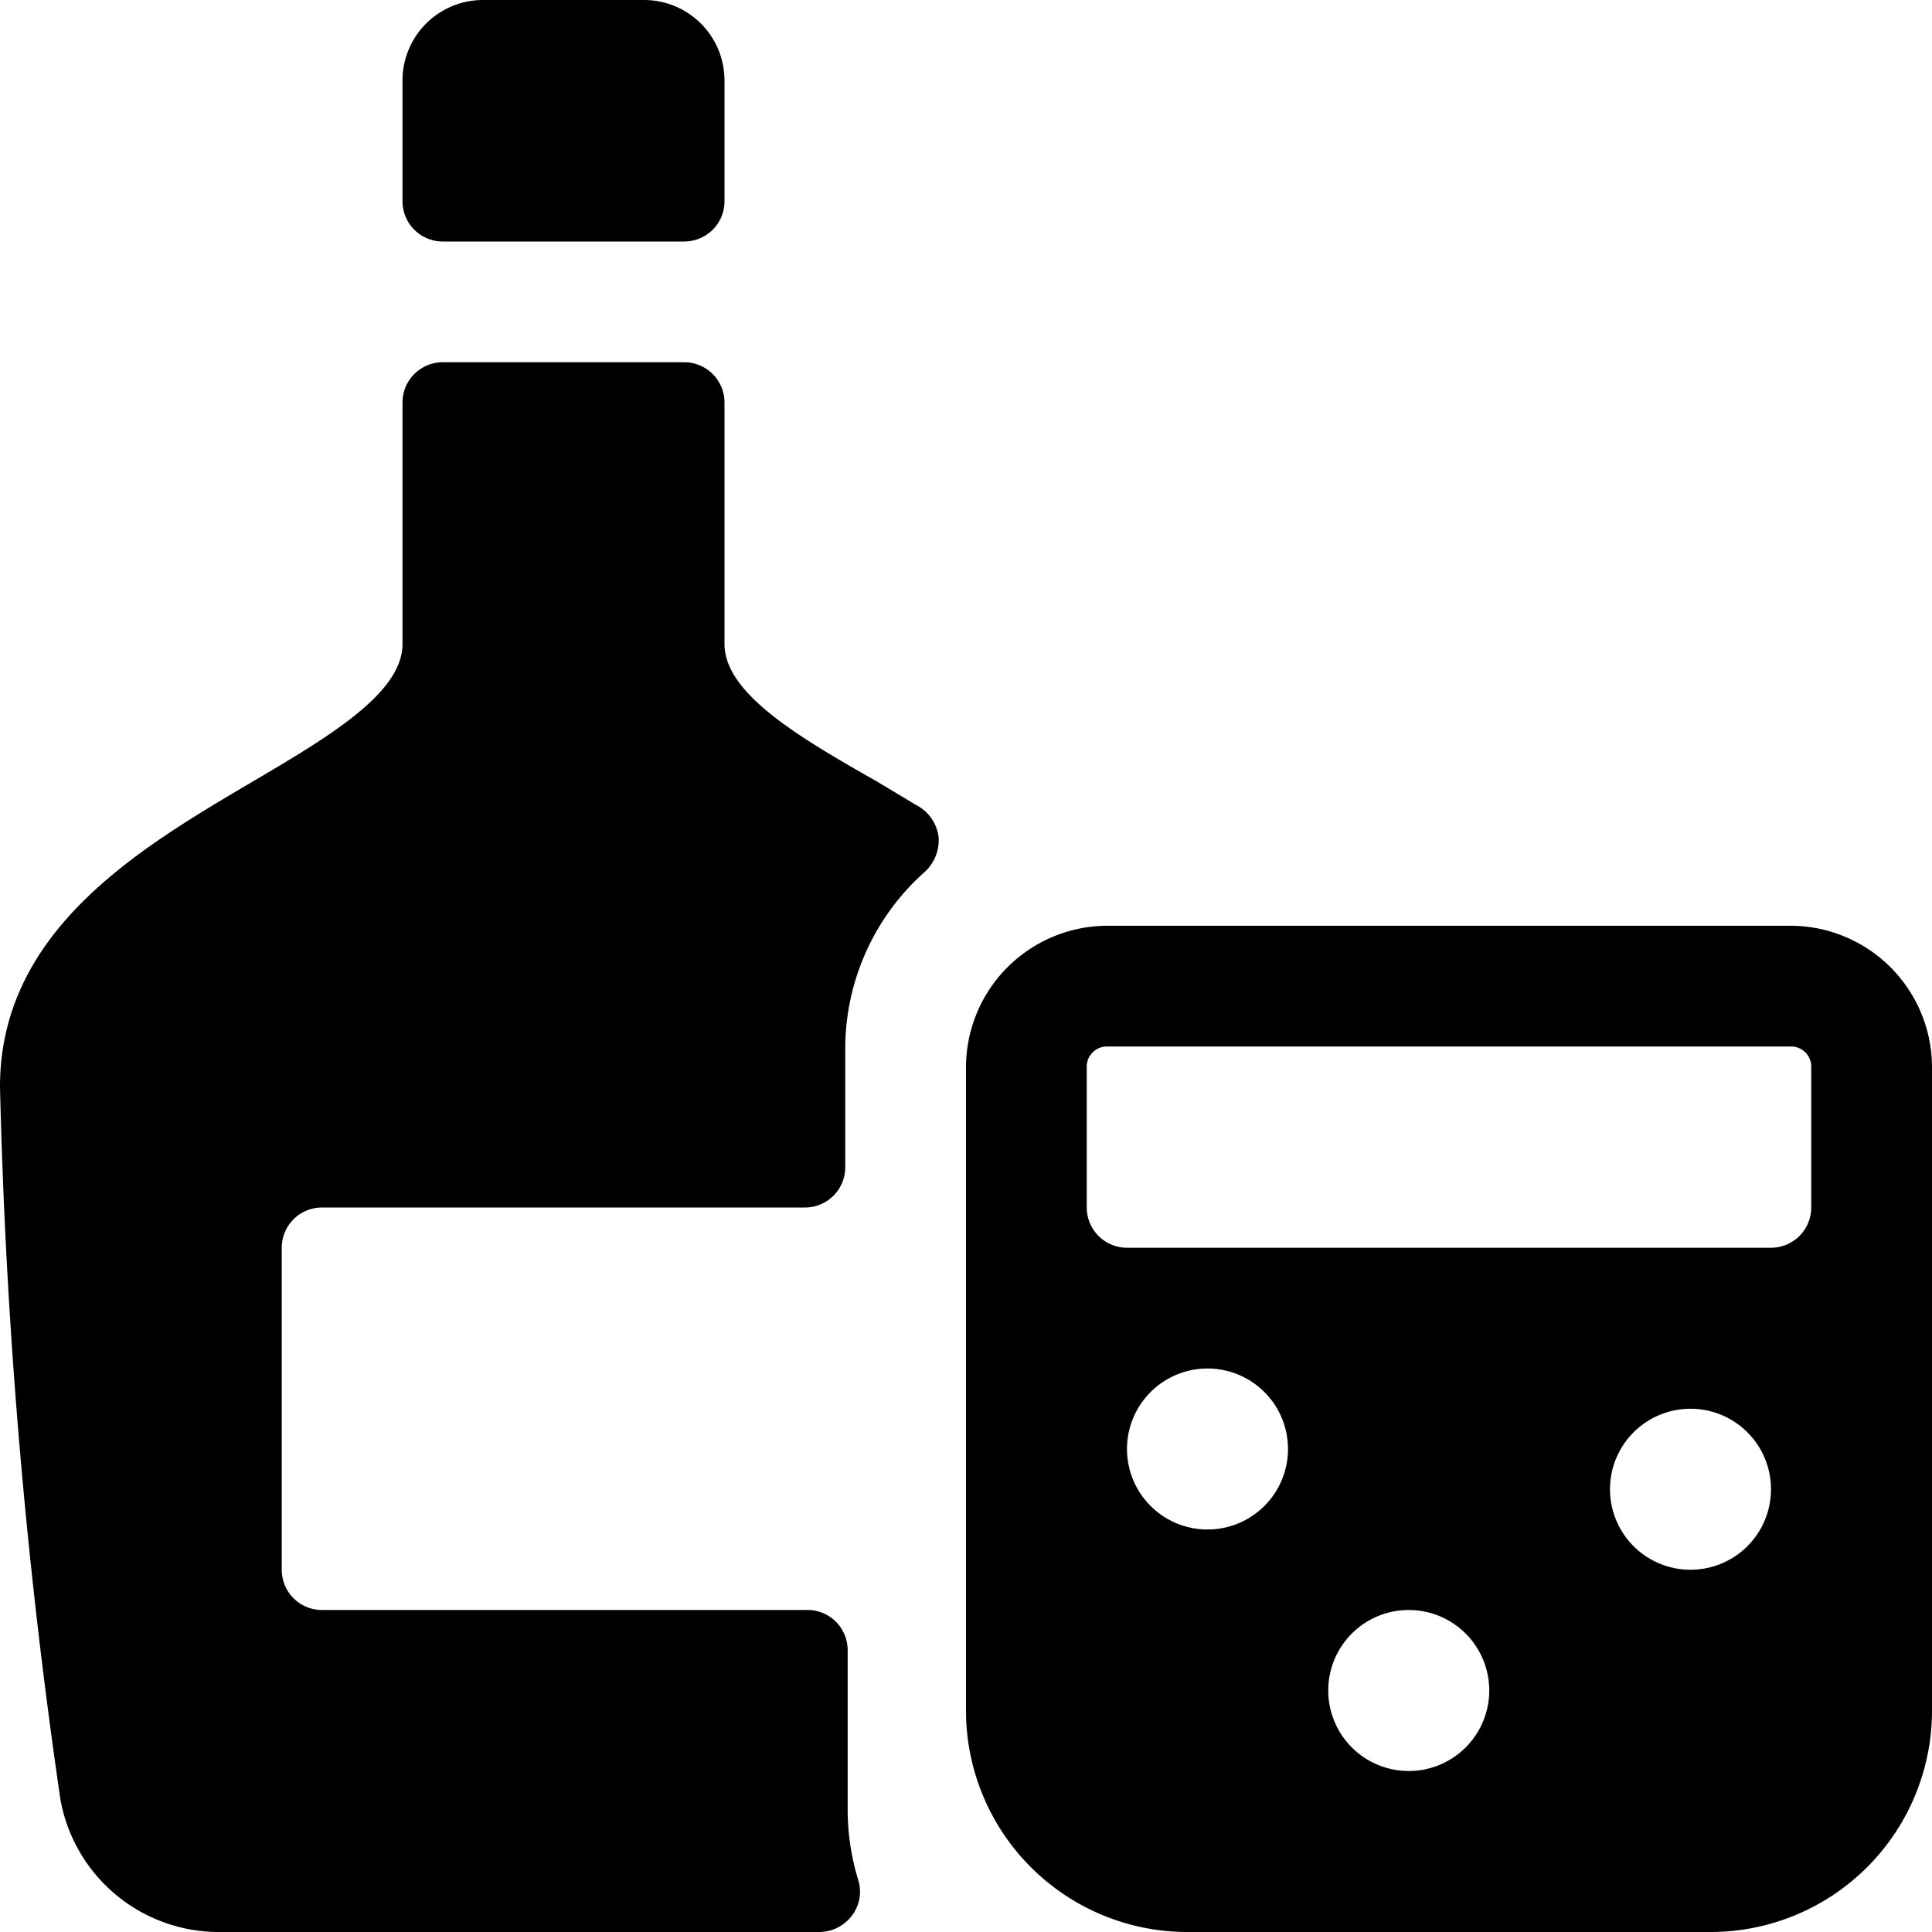
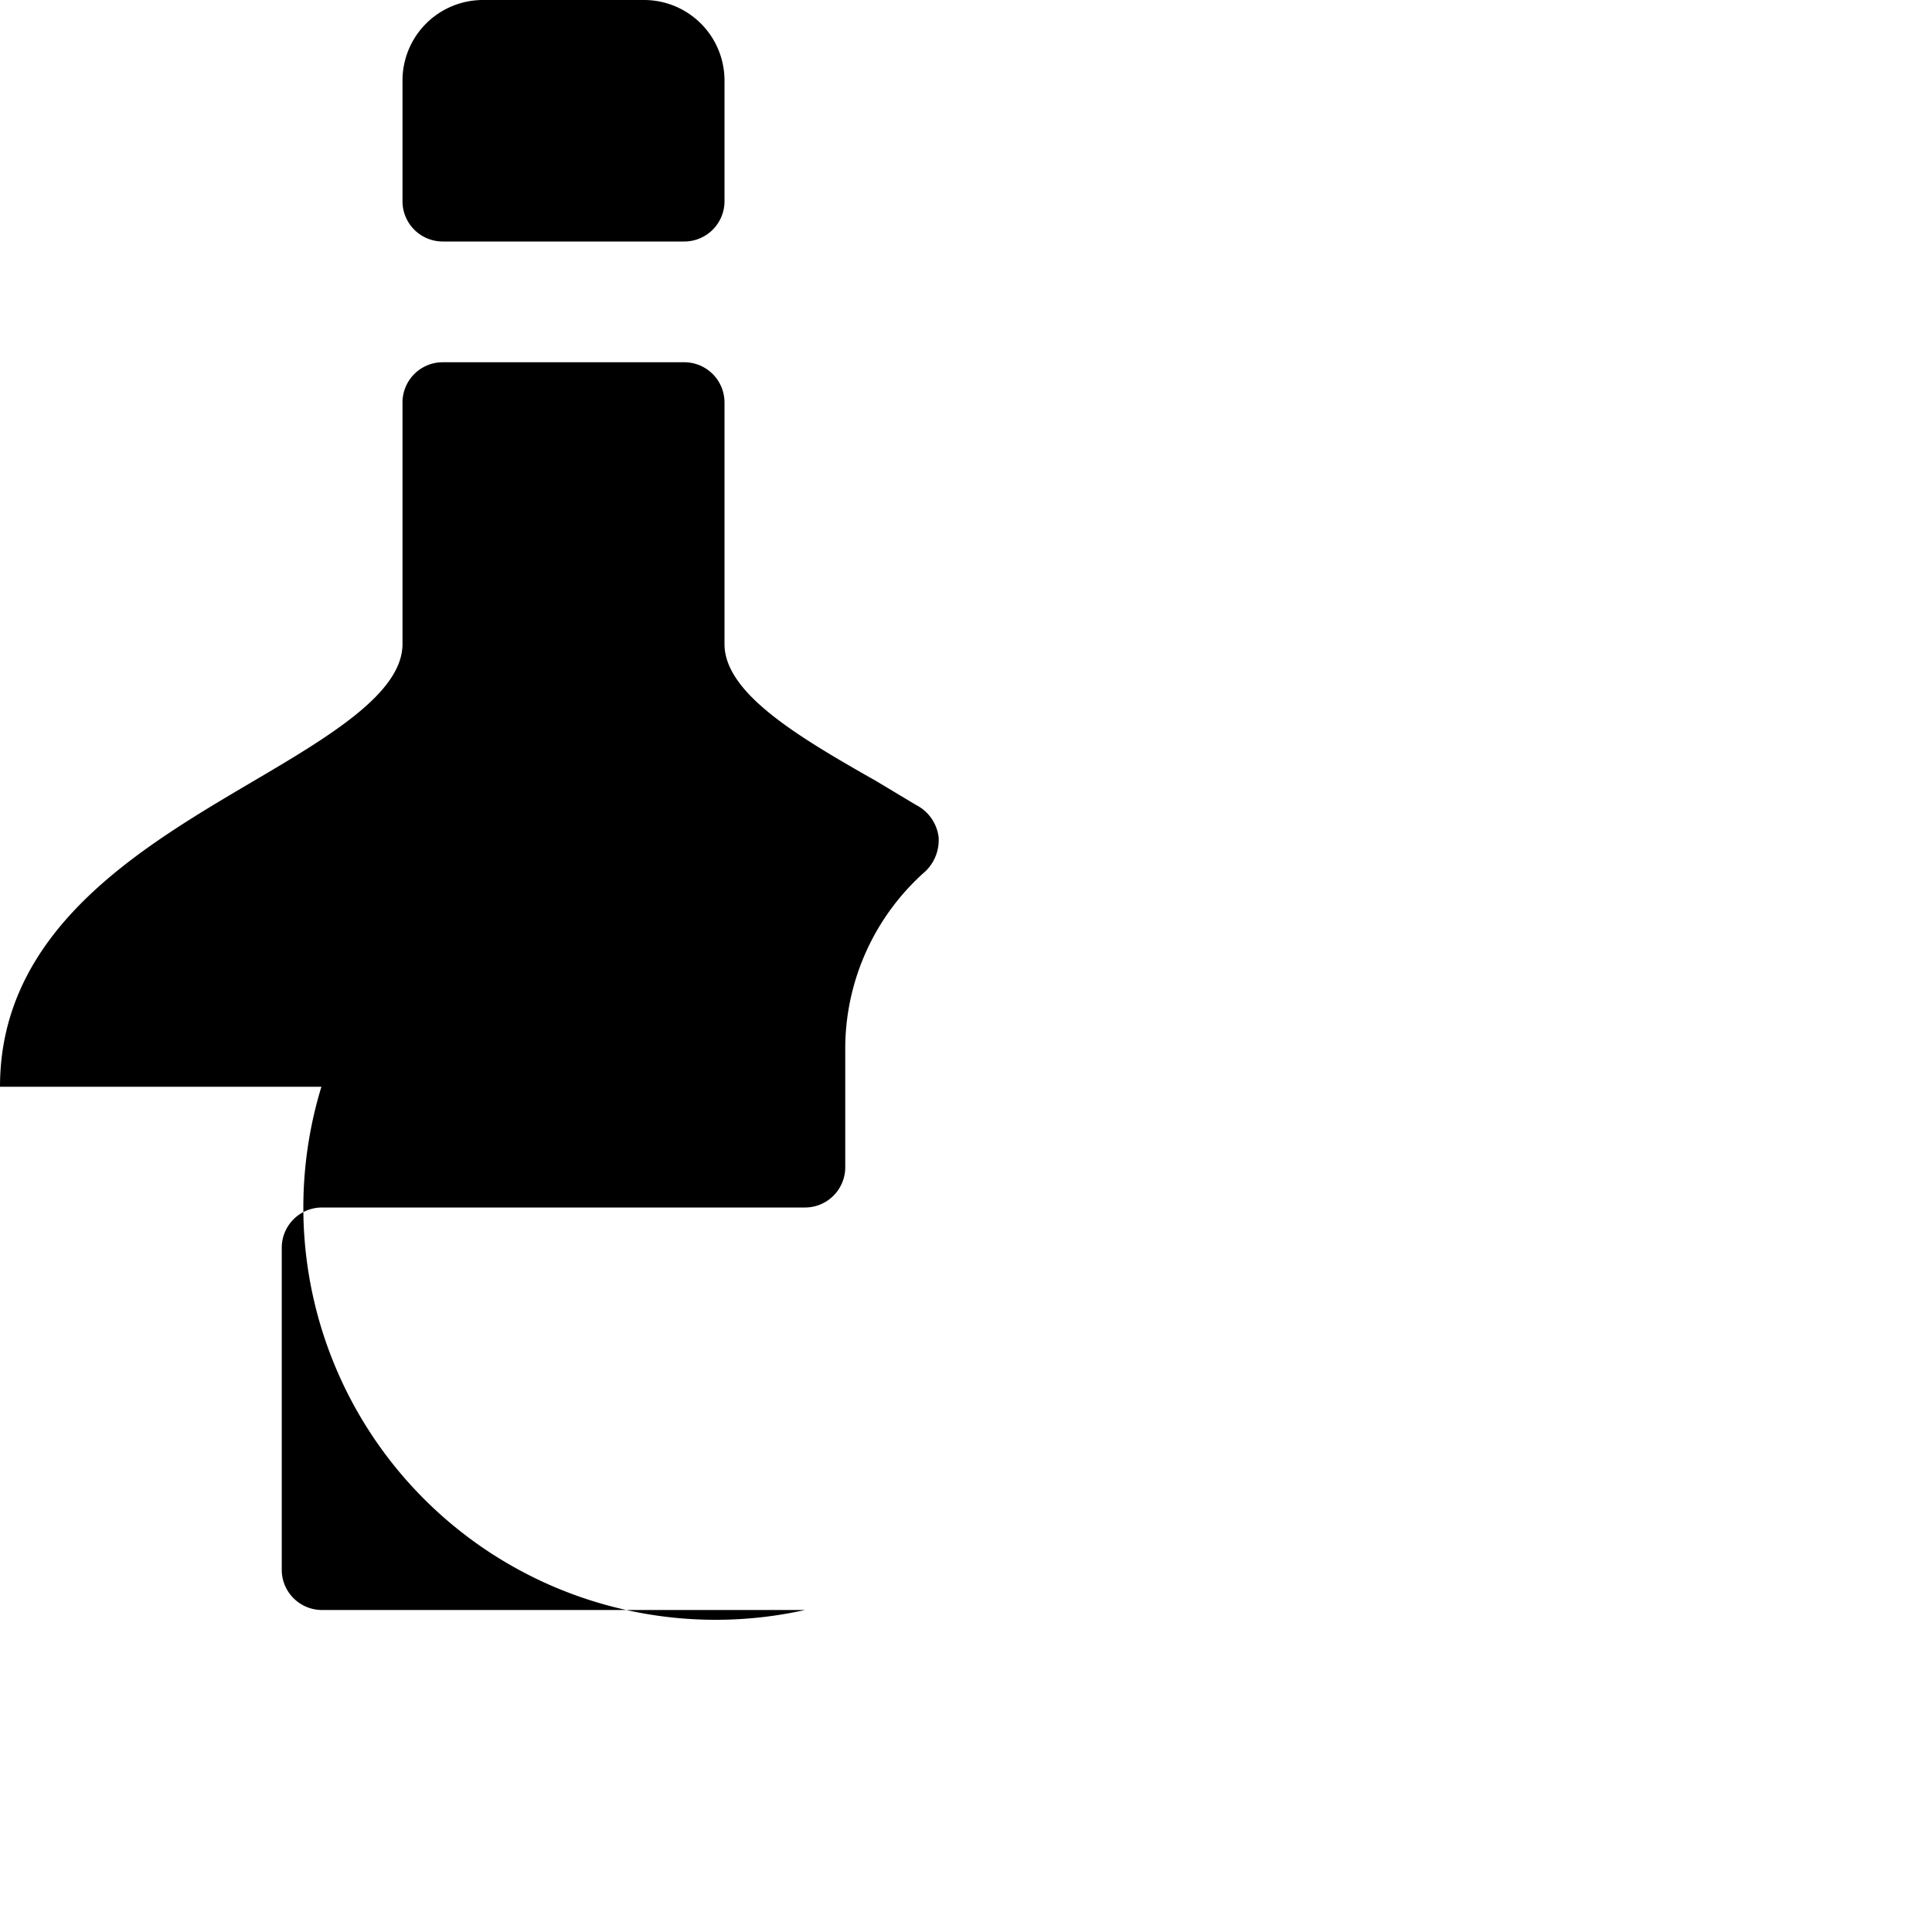
<svg xmlns="http://www.w3.org/2000/svg" viewBox="0 0 24 24">
  <g>
    <path d="M5.5 3h3a0.5 0.5 0 0 0 0.5 -0.5V1a1 1 0 0 0 -1 -1H6a1 1 0 0 0 -1 1v1.5a0.5 0.5 0 0 0 0.5 0.5Z" fill="#000000" stroke-width="1" />
-     <path d="m11.38 10 -0.5 -0.3C9.91 9.15 9 8.61 9 8V5a0.5 0.5 0 0 0 -0.5 -0.5h-3A0.5 0.5 0 0 0 5 5v3c0 0.61 -0.91 1.15 -1.88 1.72C1.73 10.54 0 11.56 0 13.5a73.17 73.17 0 0 0 0.75 8.85 2 2 0 0 0 2 1.65h7.43a0.51 0.51 0 0 0 0.4 -0.2 0.49 0.49 0 0 0 0.08 -0.45 3 3 0 0 1 -0.13 -0.85v-2A0.5 0.5 0 0 0 10 20H4a0.5 0.5 0 0 1 -0.5 -0.5v-4A0.5 0.5 0 0 1 4 15h6a0.5 0.5 0 0 0 0.5 -0.5V13a2.94 2.94 0 0 1 1 -2.18 0.54 0.54 0 0 0 0.16 -0.42 0.52 0.52 0 0 0 -0.28 -0.4Z" fill="#000000" stroke-width="1" />
-     <path d="M22.25 11.5h-8.5A1.76 1.76 0 0 0 12 13.25v8A2.75 2.75 0 0 0 14.75 24h6.5A2.75 2.75 0 0 0 24 21.25v-8a1.76 1.76 0 0 0 -1.75 -1.75ZM15 19a1 1 0 1 1 1 -1 1 1 0 0 1 -1 1Zm2.5 3a1 1 0 1 1 1 -1 1 1 0 0 1 -1 1Zm3.5 -2.5a1 1 0 1 1 1 -1 1 1 0 0 1 -1 1Zm1.5 -4.5a0.5 0.5 0 0 1 -0.5 0.5h-8a0.5 0.5 0 0 1 -0.5 -0.5v-1.75a0.25 0.25 0 0 1 0.25 -0.25h8.5a0.25 0.25 0 0 1 0.25 0.25Z" fill="#000000" stroke-width="1" />
+     <path d="m11.38 10 -0.5 -0.3C9.91 9.15 9 8.61 9 8V5a0.5 0.5 0 0 0 -0.5 -0.5h-3A0.5 0.5 0 0 0 5 5v3c0 0.61 -0.91 1.15 -1.88 1.72C1.73 10.54 0 11.56 0 13.5h7.43a0.51 0.51 0 0 0 0.4 -0.2 0.49 0.49 0 0 0 0.08 -0.45 3 3 0 0 1 -0.13 -0.85v-2A0.5 0.5 0 0 0 10 20H4a0.5 0.5 0 0 1 -0.5 -0.5v-4A0.5 0.5 0 0 1 4 15h6a0.5 0.5 0 0 0 0.5 -0.5V13a2.94 2.94 0 0 1 1 -2.18 0.54 0.54 0 0 0 0.16 -0.42 0.52 0.52 0 0 0 -0.28 -0.4Z" fill="#000000" stroke-width="1" />
  </g>
</svg>